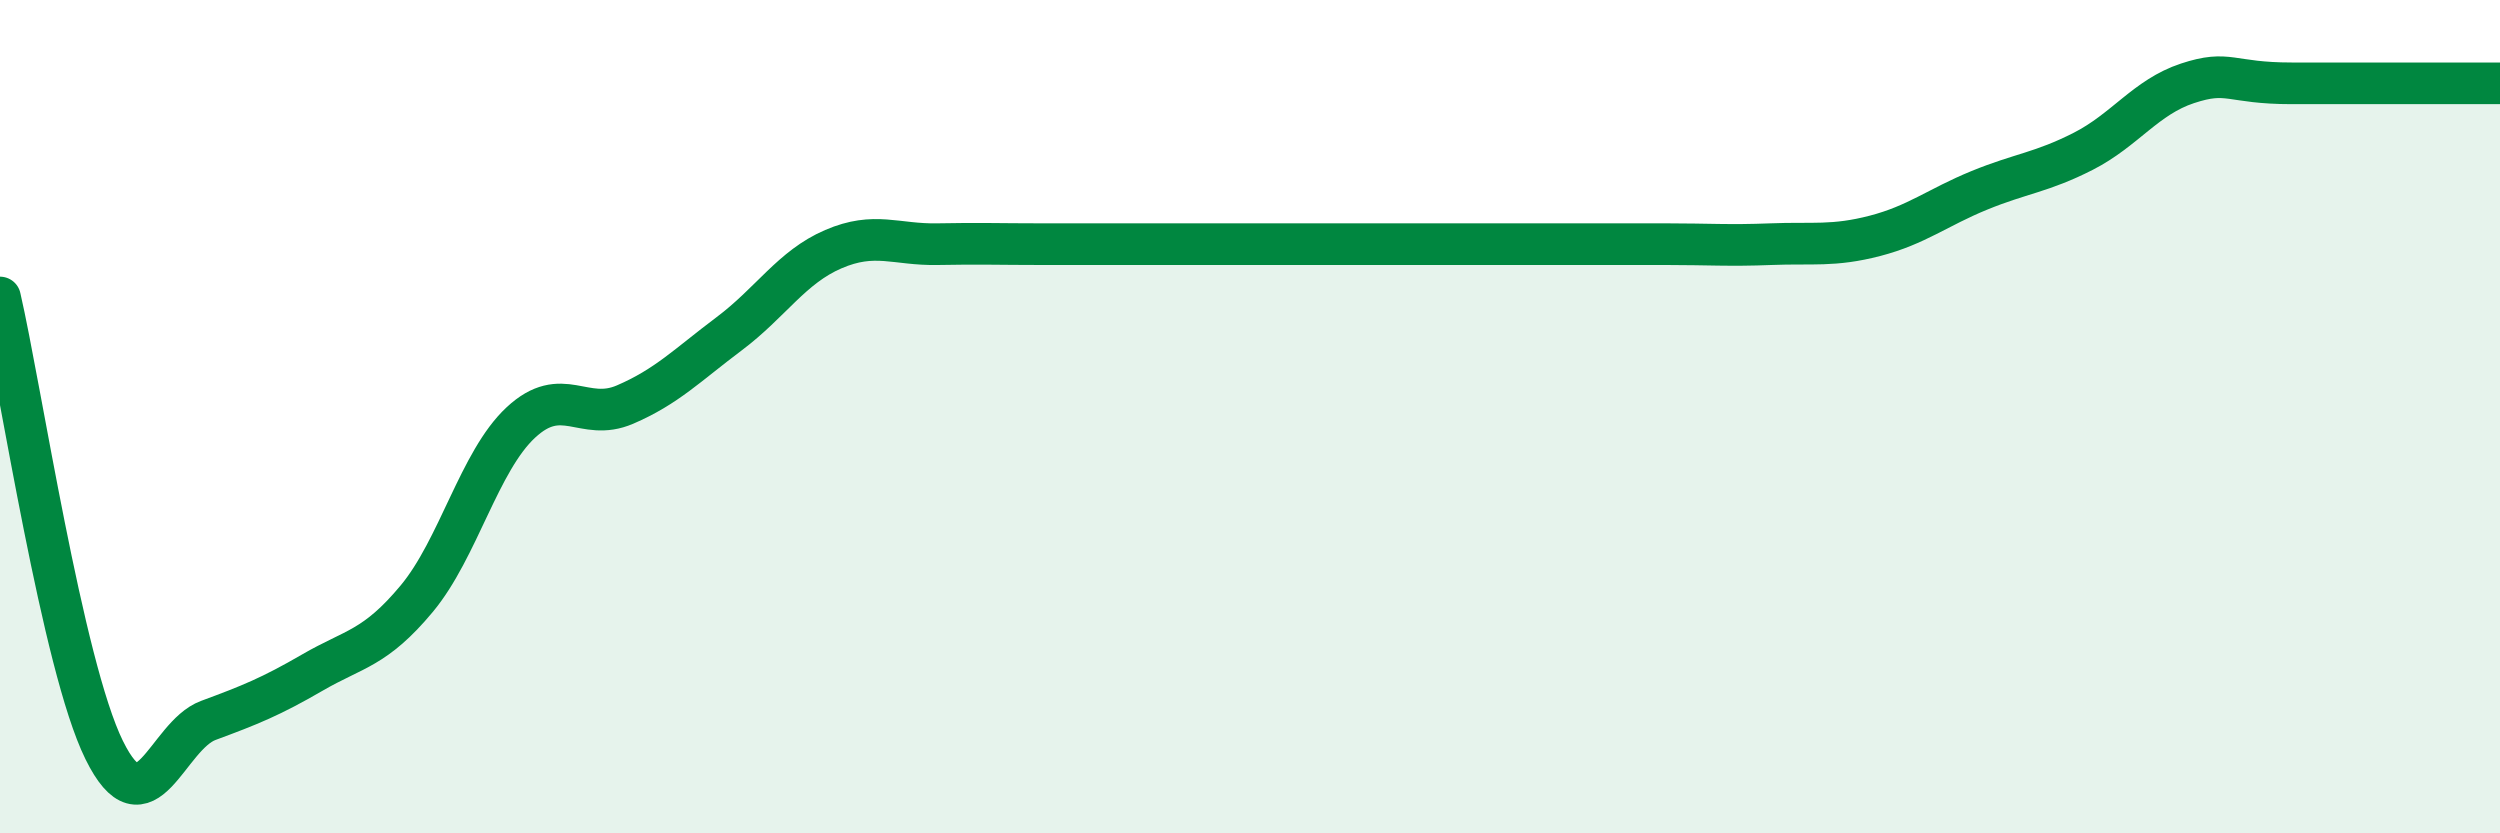
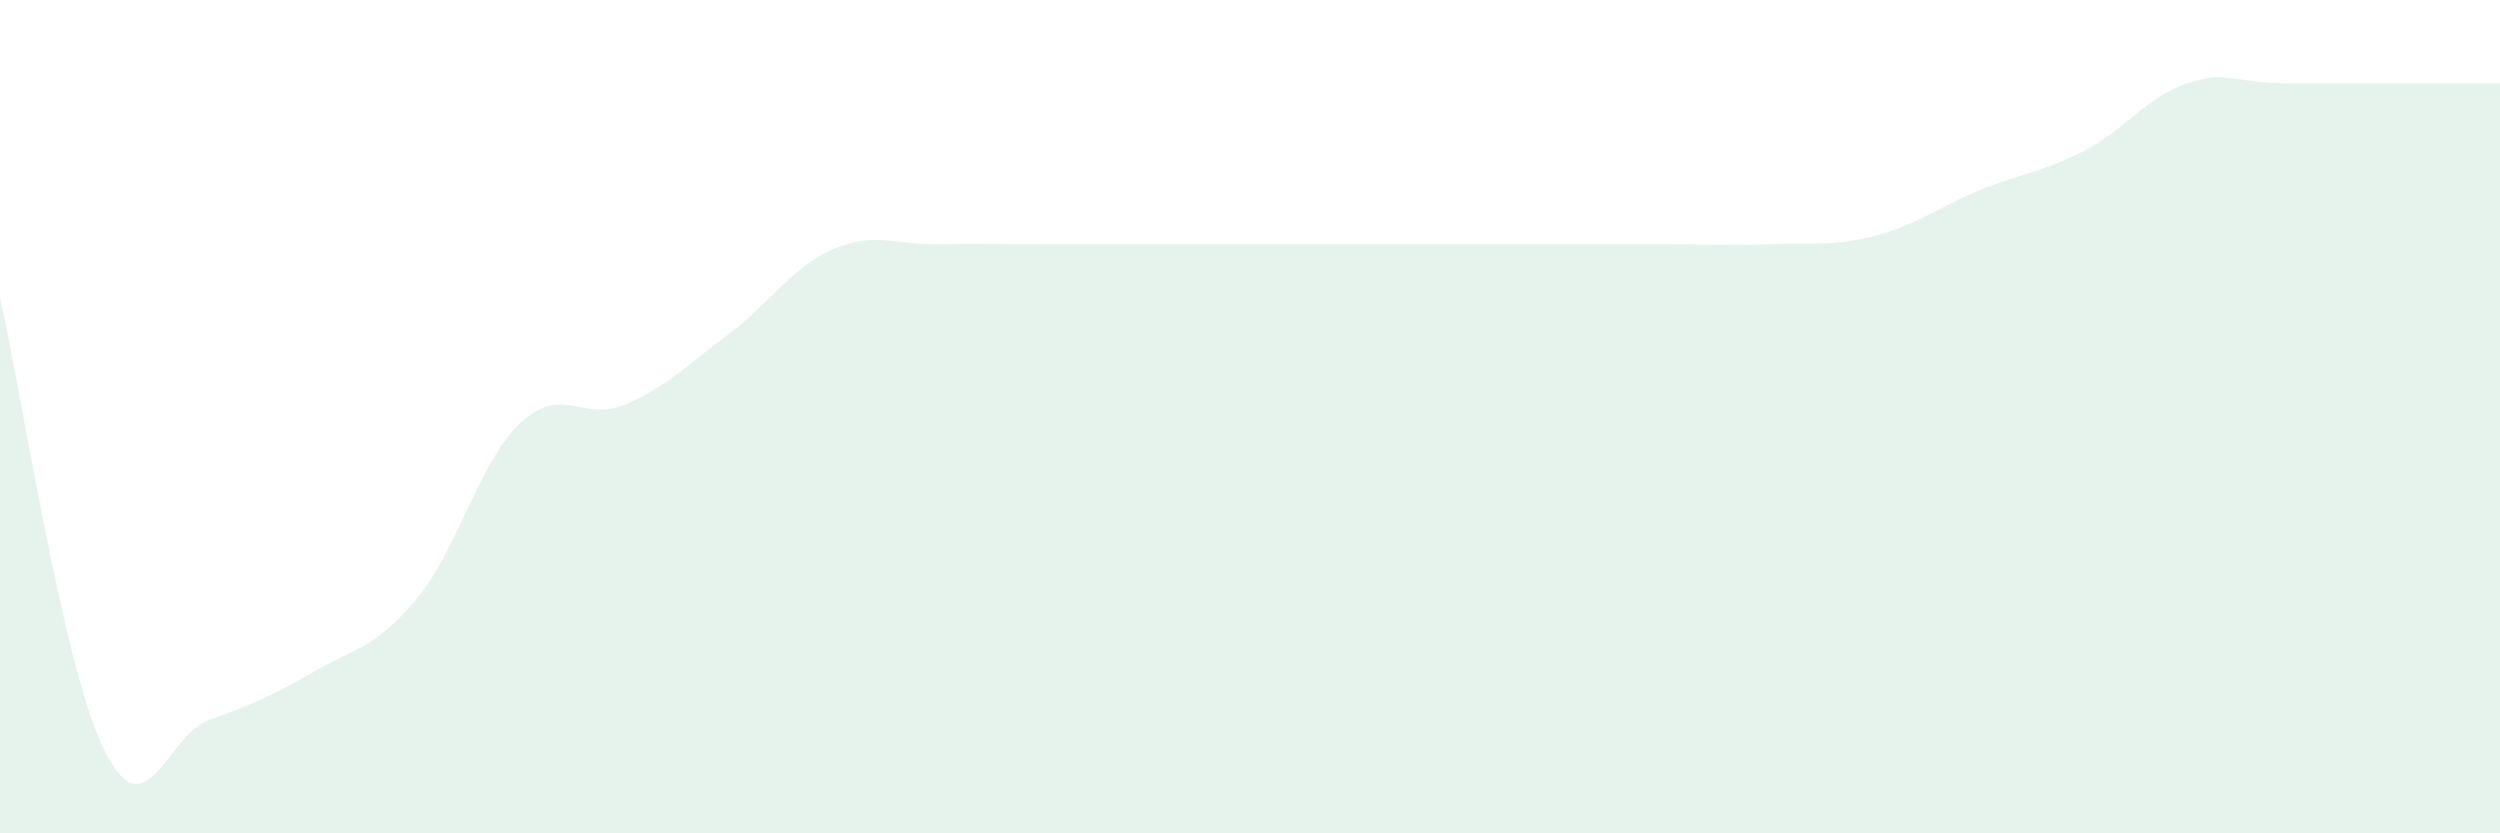
<svg xmlns="http://www.w3.org/2000/svg" width="60" height="20" viewBox="0 0 60 20">
  <path d="M 0,7.14 C 0.5,9.31 1.5,15.97 2.5,18 C 3.5,20.03 4,17.66 5,17.29 C 6,16.92 6.5,16.72 7.5,16.14 C 8.5,15.56 9,15.57 10,14.37 C 11,13.17 11.5,11.07 12.5,10.14 C 13.5,9.21 14,10.14 15,9.71 C 16,9.28 16.5,8.76 17.5,8.01 C 18.5,7.26 19,6.41 20,5.98 C 21,5.55 21.5,5.88 22.5,5.86 C 23.5,5.84 24,5.86 25,5.86 C 26,5.86 26.5,5.86 27.5,5.86 C 28.5,5.86 29,5.86 30,5.86 C 31,5.86 31.5,5.86 32.5,5.86 C 33.5,5.86 34,5.86 35,5.86 C 36,5.86 36.5,5.86 37.5,5.86 C 38.5,5.86 39,5.86 40,5.86 C 41,5.86 41.5,5.9 42.5,5.86 C 43.5,5.82 44,5.92 45,5.66 C 46,5.4 46.5,4.98 47.5,4.57 C 48.5,4.16 49,4.14 50,3.63 C 51,3.12 51.5,2.33 52.5,2 C 53.5,1.67 53.5,2 55,2 C 56.5,2 59,2 60,2L60 20L0 20Z" fill="#008740" opacity="0.1" stroke-linecap="round" stroke-linejoin="round" />
-   <path d="M 0,7.14 C 0.5,9.31 1.5,15.97 2.5,18 C 3.5,20.03 4,17.66 5,17.29 C 6,16.92 6.5,16.72 7.5,16.14 C 8.5,15.56 9,15.57 10,14.37 C 11,13.17 11.5,11.07 12.5,10.14 C 13.5,9.21 14,10.14 15,9.71 C 16,9.28 16.5,8.76 17.5,8.01 C 18.5,7.26 19,6.41 20,5.98 C 21,5.55 21.5,5.88 22.5,5.86 C 23.5,5.84 24,5.86 25,5.86 C 26,5.86 26.5,5.86 27.5,5.86 C 28.5,5.86 29,5.86 30,5.86 C 31,5.86 31.5,5.86 32.5,5.86 C 33.5,5.86 34,5.86 35,5.86 C 36,5.86 36.5,5.86 37.5,5.86 C 38.5,5.86 39,5.86 40,5.86 C 41,5.86 41.5,5.9 42.5,5.86 C 43.5,5.82 44,5.92 45,5.66 C 46,5.4 46.5,4.98 47.5,4.57 C 48.5,4.16 49,4.14 50,3.63 C 51,3.12 51.5,2.33 52.5,2 C 53.5,1.67 53.5,2 55,2 C 56.5,2 59,2 60,2" stroke="#008740" stroke-width="1" fill="none" stroke-linecap="round" stroke-linejoin="round" />
</svg>